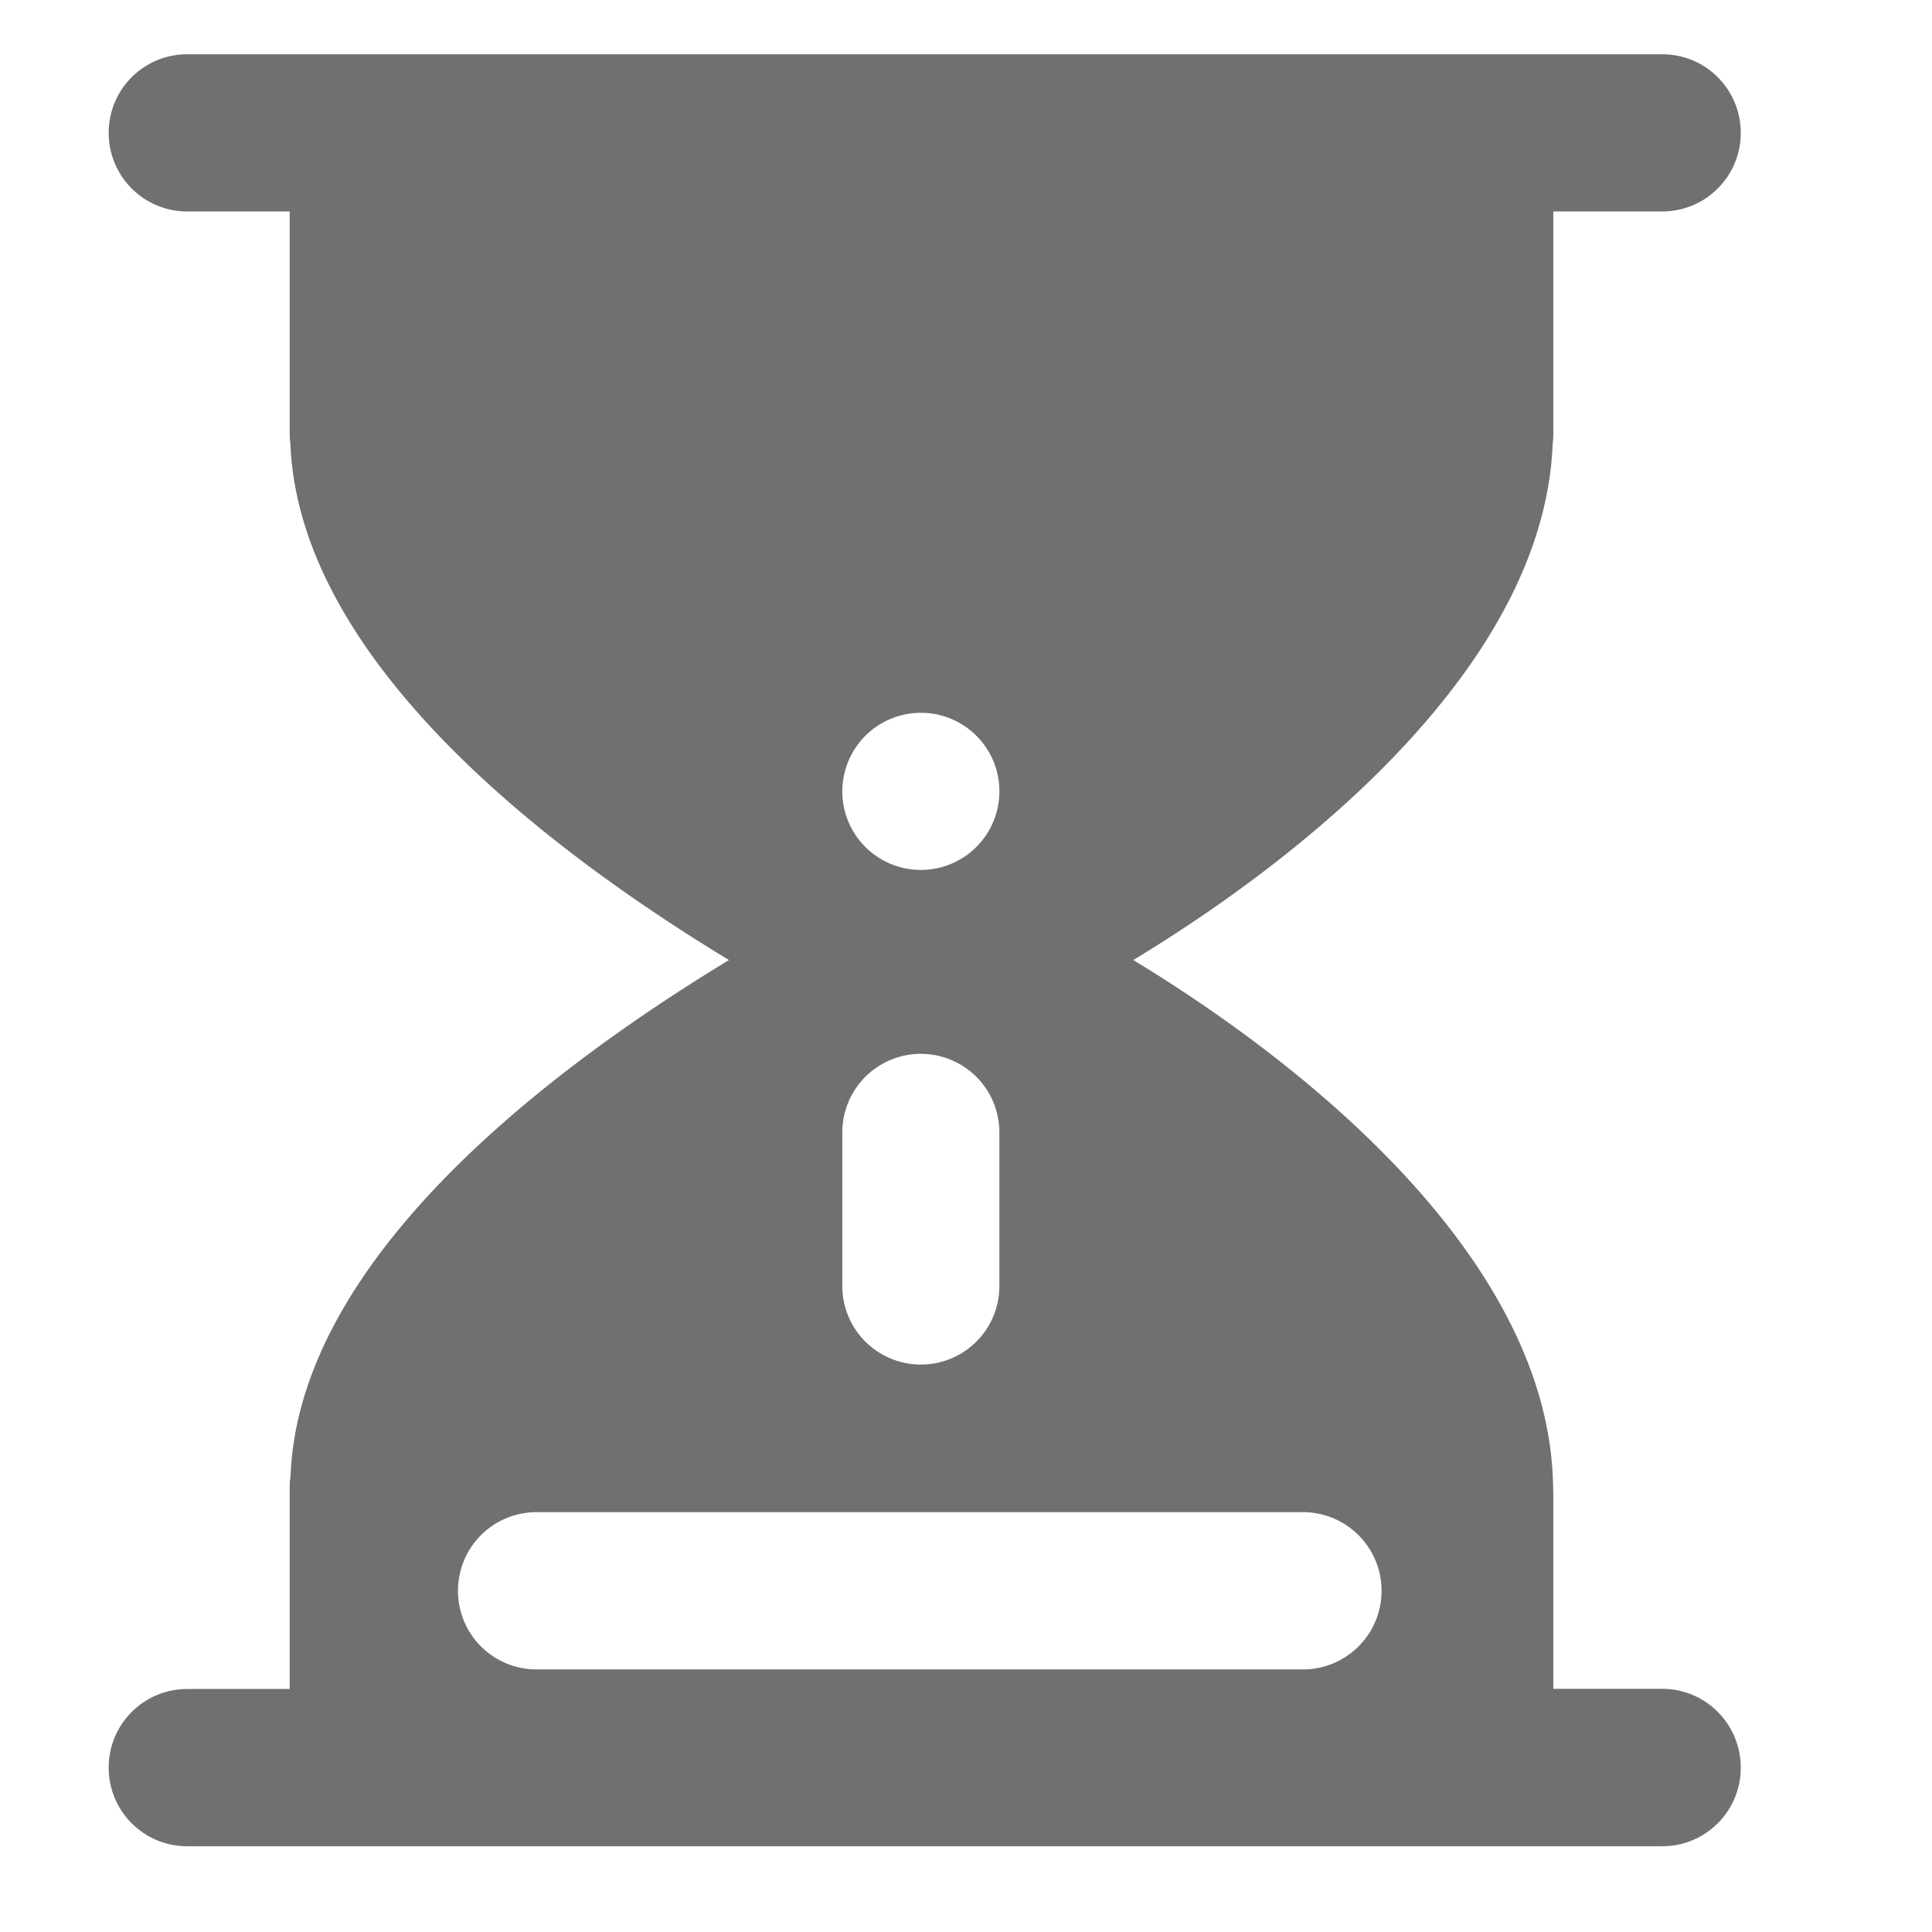
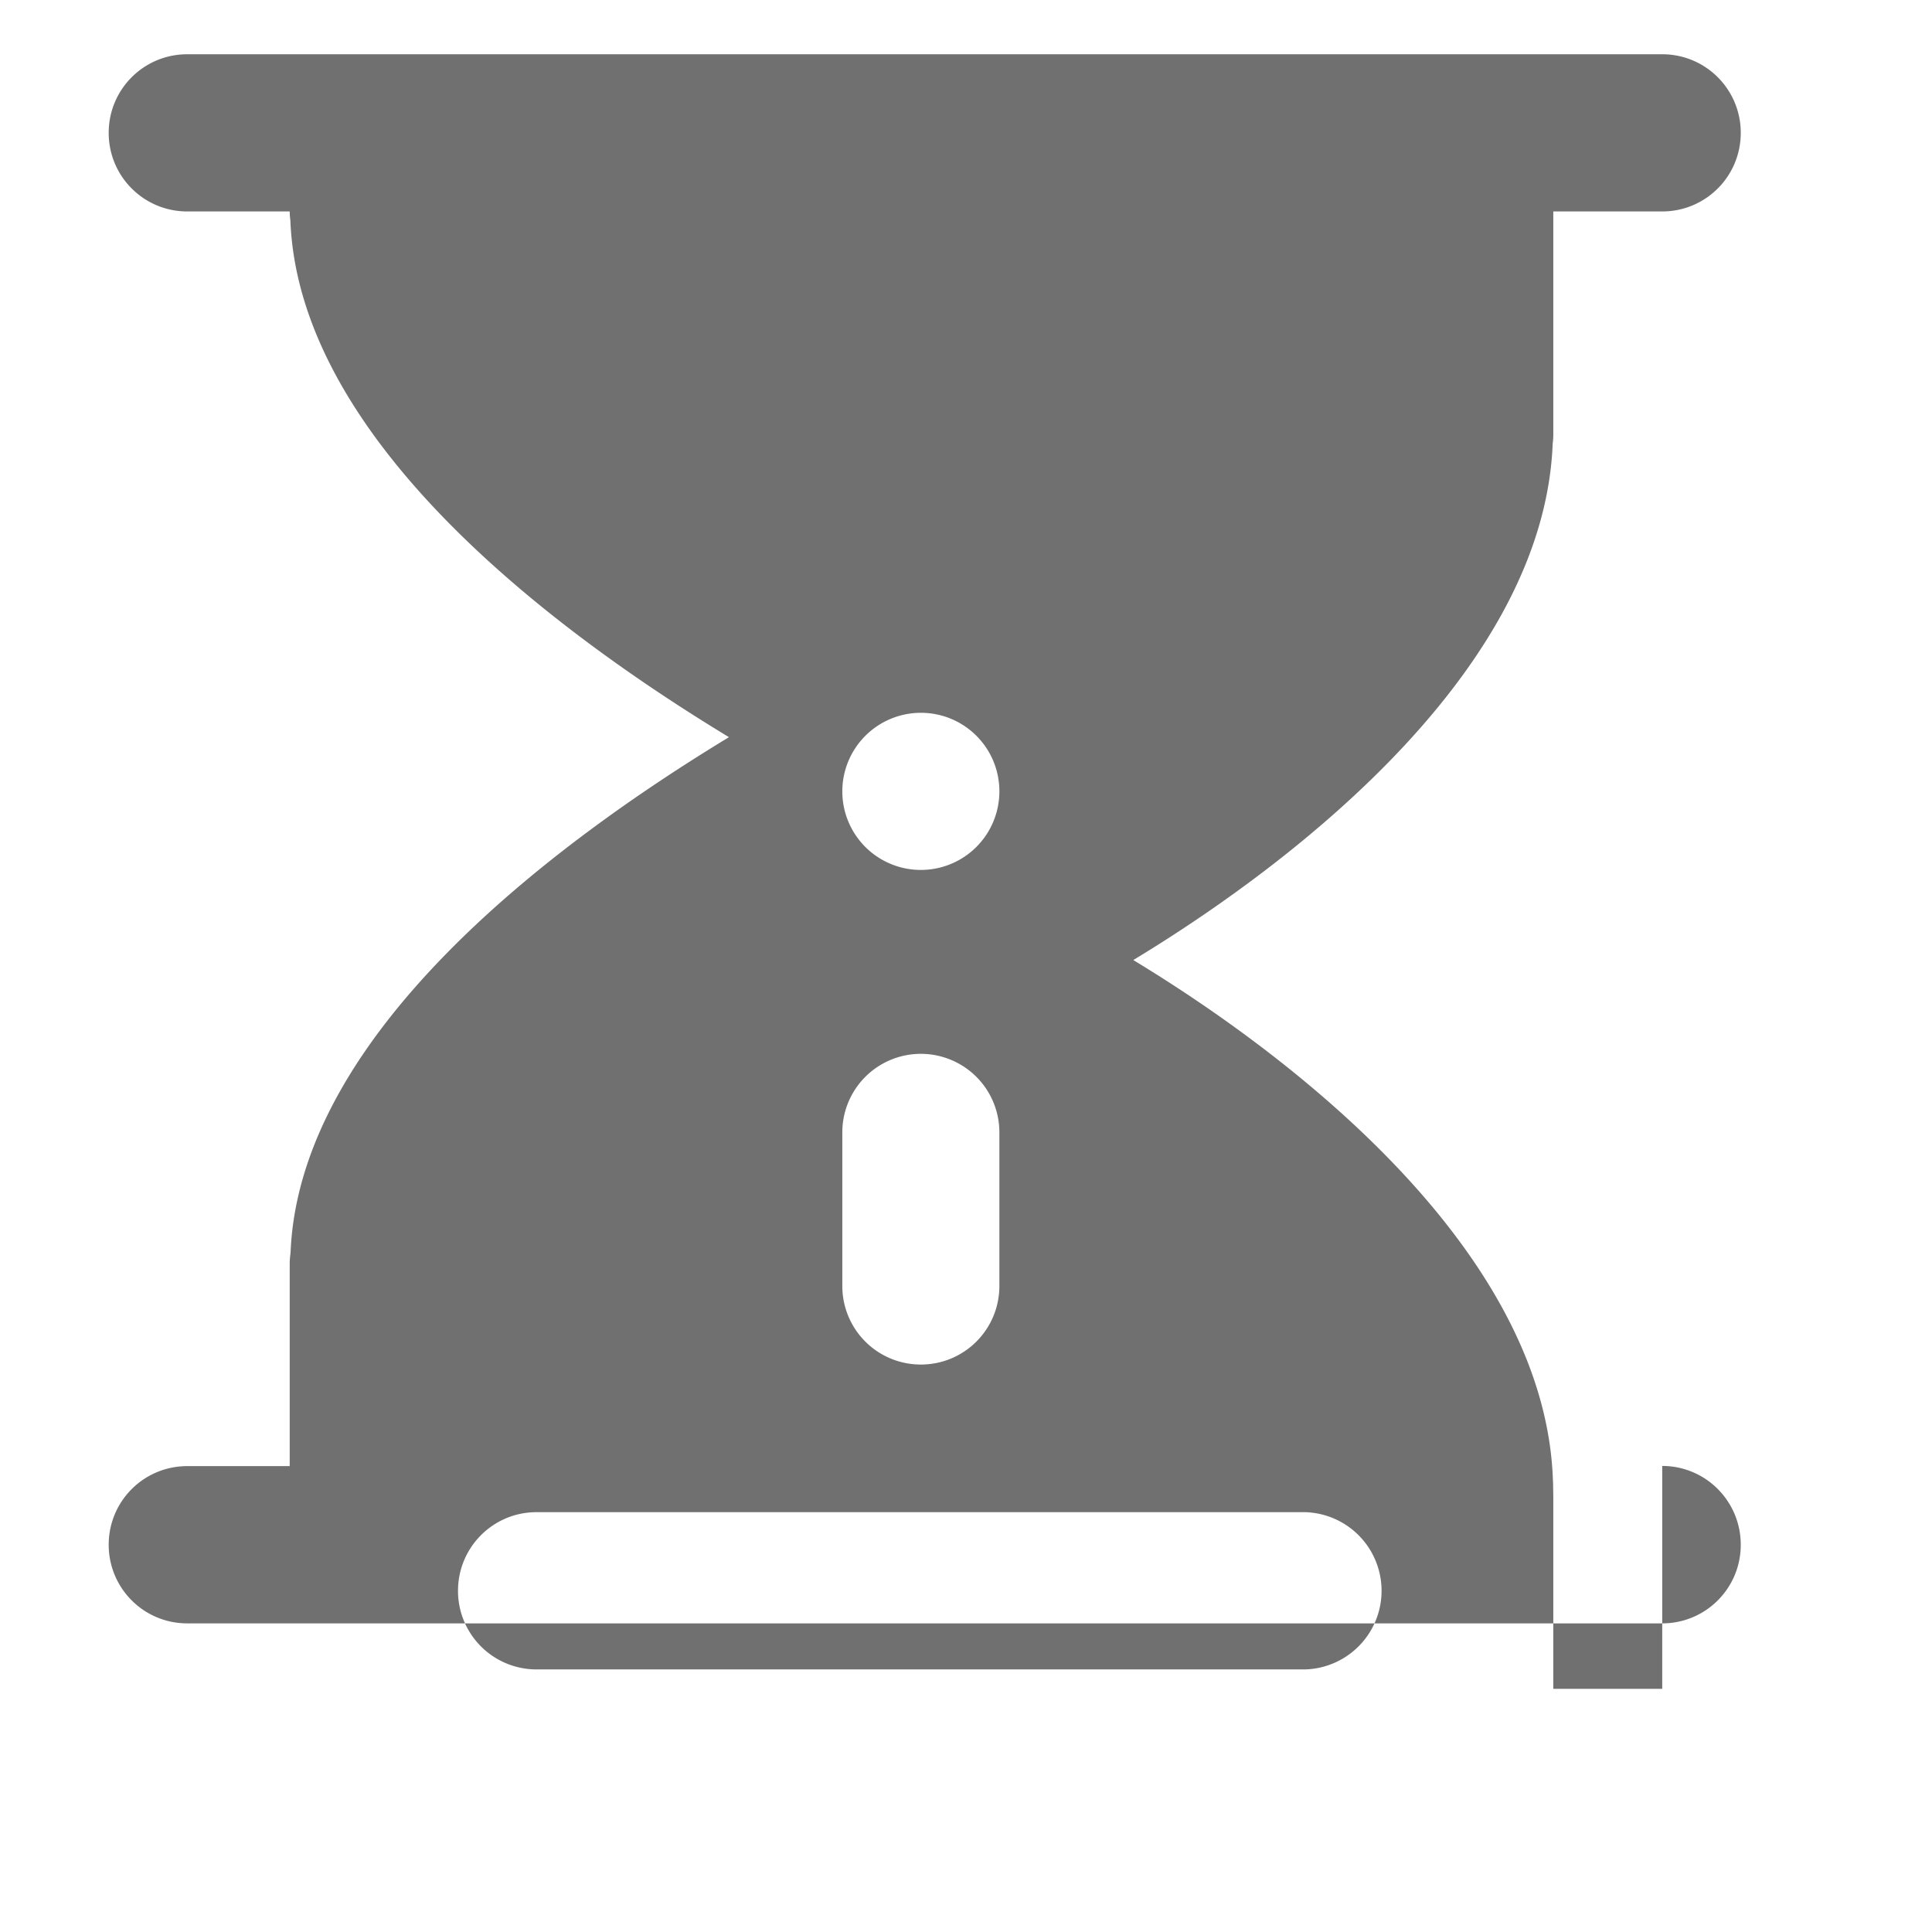
<svg xmlns="http://www.w3.org/2000/svg" t="1739042095672" class="icon" viewBox="0 0 1024 1024" version="1.1" p-id="6167" width="200" height="200">
-   <path d="M881.014 895.113h-57.736v-99.234c0-2.564 0-5.096-0.095-7.534v-0.538c0-1.045 0-1.899-0.095-2.975-3.735-117.054-128.291-218.947-222.429-275.986 93.504-56.628 217.871-157.666 222.302-273.866 0.222-1.488 0.317-3.07 0.317-4.685V112.07h57.736c22.98 0 41.624-18.549 41.624-41.656 0-23.012-18.549-41.656-41.624-41.656H99.237c-22.98 0-41.624 18.549-41.624 41.656 0 23.012 18.549 41.656 41.624 41.656h54.317v118.131c0 1.583 0.127 3.165 0.348 4.685 4.431 116.2 139.054 217.333 232.463 273.961-93.314 56.628-227.81 157.349-232.368 273.327-0.222 1.804-0.443 3.608-0.443 5.539v107.495H99.237c-22.98 0-41.624 18.549-41.624 41.688 0 22.98 18.549 41.656 41.624 41.656h781.777c22.98 0 41.624-18.549 41.624-41.656 0-23.139-18.644-41.783-41.624-41.783zM488.068 377.801c22.98 0 41.624 18.549 41.624 41.656a41.593 41.593 0 1 1-83.249 0 41.656 41.656 0 0 1 41.624-41.656z m-41.624 222.334a41.624 41.624 0 0 1 83.249 0.095v81.349c0 23.012-18.549 41.656-41.624 41.656a41.593 41.593 0 0 1-41.624-41.656v-81.444z m245.282 284.691H284.378a41.593 41.593 0 0 1-41.624-41.688c0-22.98 18.549-41.656 41.624-41.656h407.348a41.688 41.688 0 0 1 0 83.344z" fill="#707070" p-id="6168" />
+   <path d="M881.014 895.113h-57.736v-99.234c0-2.564 0-5.096-0.095-7.534v-0.538c0-1.045 0-1.899-0.095-2.975-3.735-117.054-128.291-218.947-222.429-275.986 93.504-56.628 217.871-157.666 222.302-273.866 0.222-1.488 0.317-3.07 0.317-4.685V112.07h57.736c22.98 0 41.624-18.549 41.624-41.656 0-23.012-18.549-41.656-41.624-41.656H99.237c-22.98 0-41.624 18.549-41.624 41.656 0 23.012 18.549 41.656 41.624 41.656h54.317c0 1.583 0.127 3.165 0.348 4.685 4.431 116.2 139.054 217.333 232.463 273.961-93.314 56.628-227.81 157.349-232.368 273.327-0.222 1.804-0.443 3.608-0.443 5.539v107.495H99.237c-22.98 0-41.624 18.549-41.624 41.688 0 22.98 18.549 41.656 41.624 41.656h781.777c22.98 0 41.624-18.549 41.624-41.656 0-23.139-18.644-41.783-41.624-41.783zM488.068 377.801c22.98 0 41.624 18.549 41.624 41.656a41.593 41.593 0 1 1-83.249 0 41.656 41.656 0 0 1 41.624-41.656z m-41.624 222.334a41.624 41.624 0 0 1 83.249 0.095v81.349c0 23.012-18.549 41.656-41.624 41.656a41.593 41.593 0 0 1-41.624-41.656v-81.444z m245.282 284.691H284.378a41.593 41.593 0 0 1-41.624-41.688c0-22.98 18.549-41.656 41.624-41.656h407.348a41.688 41.688 0 0 1 0 83.344z" fill="#707070" p-id="6168" />
</svg>